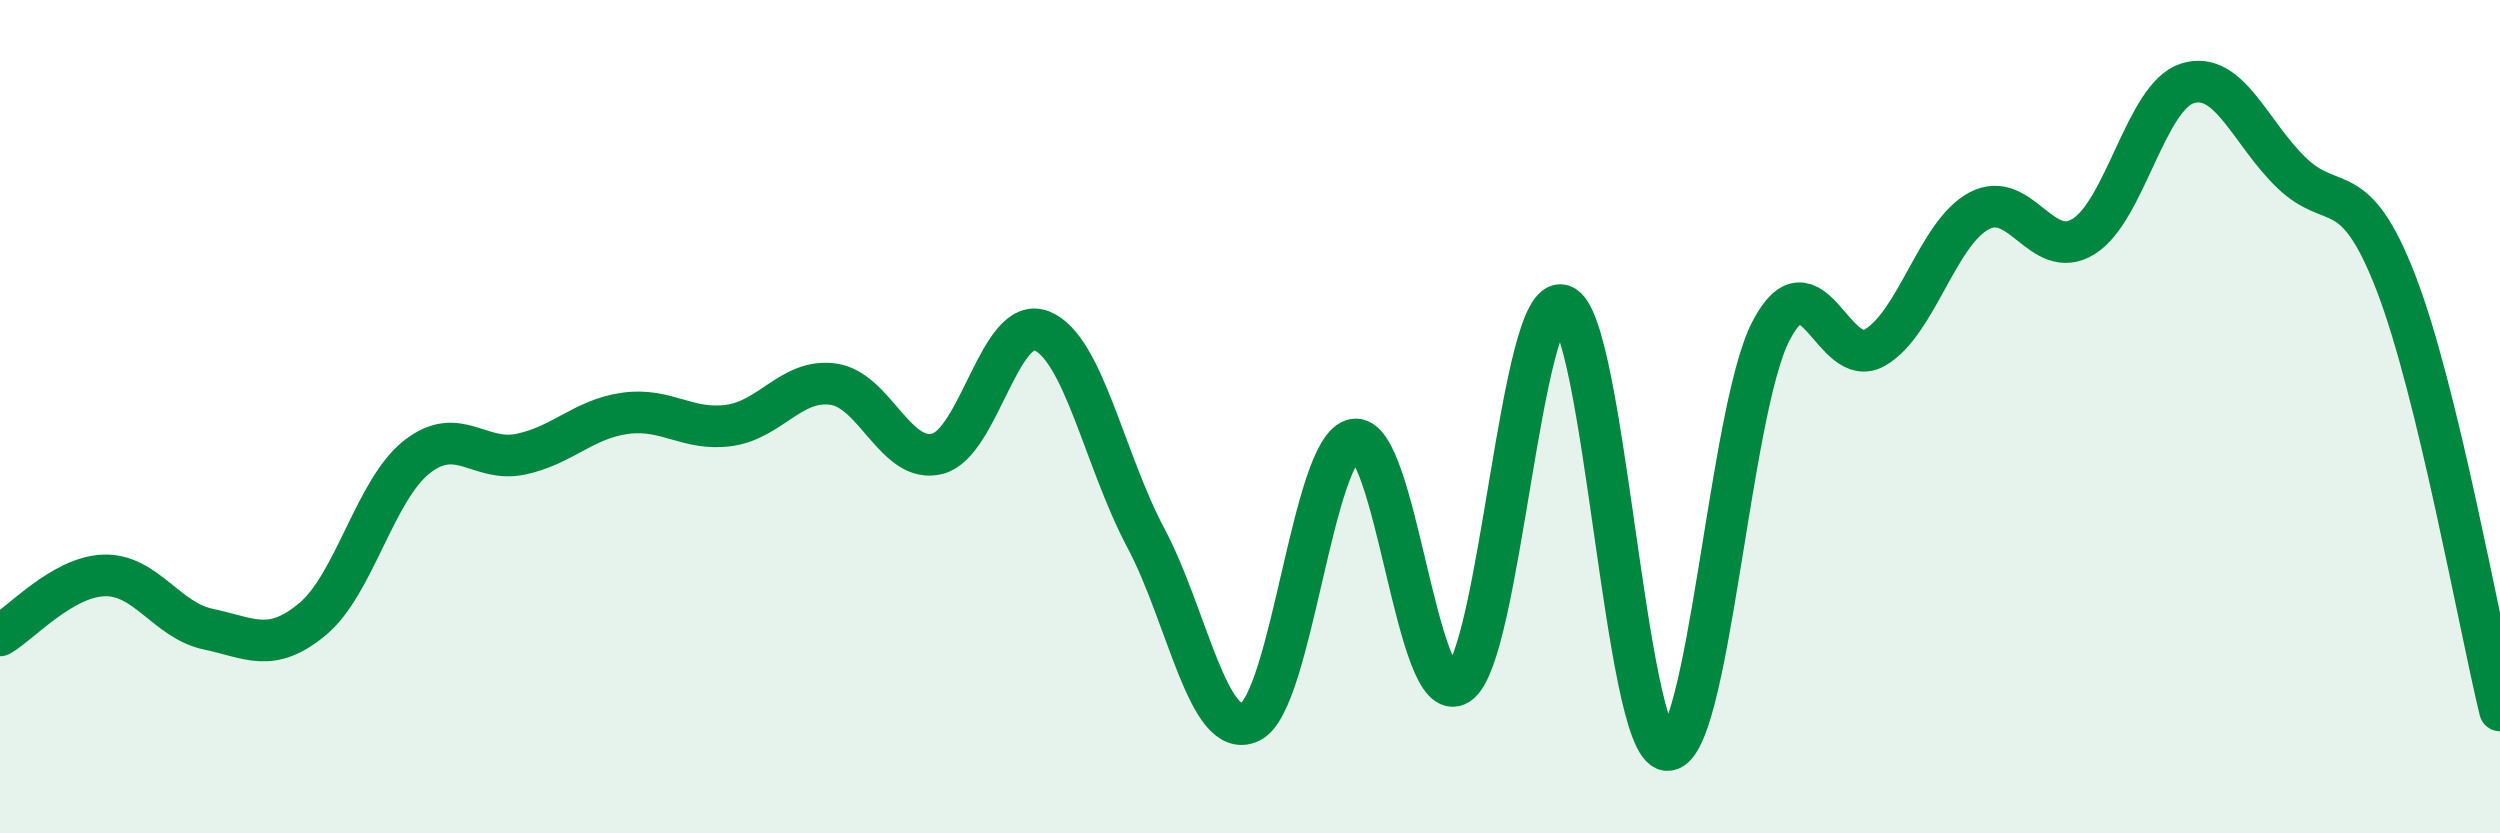
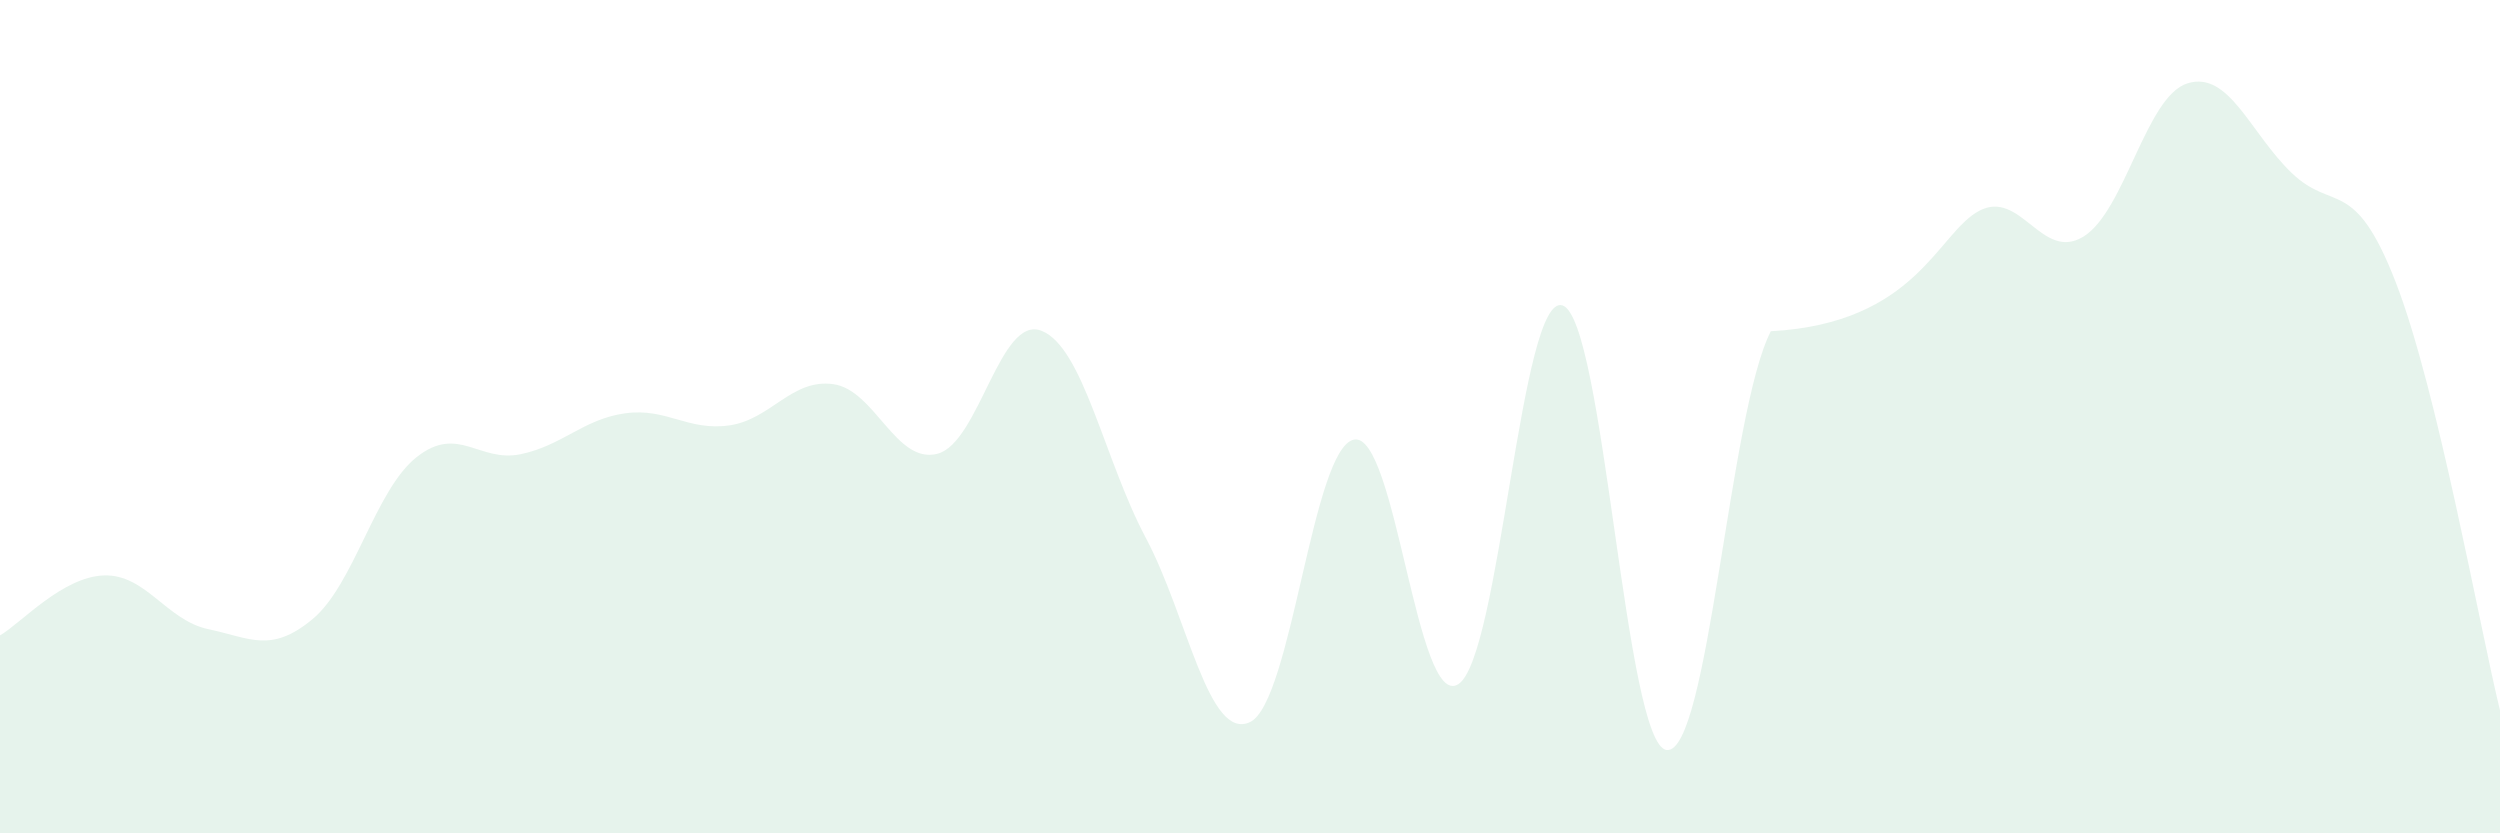
<svg xmlns="http://www.w3.org/2000/svg" width="60" height="20" viewBox="0 0 60 20">
-   <path d="M 0,15.25 C 0.5,14.96 1.5,13.84 2.5,13.81 C 3.5,13.78 4,14.89 5,15.1 C 6,15.31 6.5,15.69 7.5,14.86 C 8.5,14.03 9,11.76 10,10.97 C 11,10.18 11.5,11.11 12.5,10.9 C 13.5,10.69 14,10.06 15,9.92 C 16,9.78 16.5,10.35 17.5,10.21 C 18.5,10.07 19,9.08 20,9.22 C 21,9.36 21.5,11.15 22.5,10.89 C 23.5,10.63 24,7.54 25,7.94 C 26,8.34 26.5,11.03 27.5,12.91 C 28.5,14.79 29,17.8 30,17.33 C 31,16.86 31.5,10.73 32.5,10.55 C 33.5,10.37 34,17.06 35,16.42 C 36,15.78 36.5,7.01 37.5,7.33 C 38.5,7.65 39,17.88 40,18 C 41,18.12 41.5,9.88 42.5,7.95 C 43.5,6.02 44,8.92 45,8.34 C 46,7.76 46.5,5.59 47.5,5.06 C 48.5,4.53 49,6.29 50,5.68 C 51,5.07 51.5,2.31 52.5,2 C 53.5,1.69 54,3.19 55,4.15 C 56,5.11 56.5,4.2 57.5,6.78 C 58.5,9.36 59.5,15 60,17.05L60 20L0 20Z" fill="#008740" opacity="0.1" stroke-linecap="round" stroke-linejoin="round" />
-   <path d="M 0,15.25 C 0.5,14.96 1.5,13.84 2.5,13.81 C 3.5,13.78 4,14.89 5,15.1 C 6,15.31 6.5,15.69 7.5,14.86 C 8.5,14.03 9,11.76 10,10.97 C 11,10.18 11.5,11.11 12.5,10.9 C 13.5,10.69 14,10.06 15,9.92 C 16,9.78 16.5,10.35 17.5,10.21 C 18.5,10.07 19,9.08 20,9.22 C 21,9.36 21.5,11.15 22.5,10.89 C 23.5,10.63 24,7.54 25,7.94 C 26,8.34 26.5,11.03 27.5,12.91 C 28.5,14.79 29,17.8 30,17.33 C 31,16.86 31.5,10.73 32.5,10.55 C 33.5,10.37 34,17.06 35,16.42 C 36,15.78 36.5,7.01 37.5,7.33 C 38.5,7.65 39,17.88 40,18 C 41,18.12 41.5,9.88 42.5,7.95 C 43.5,6.02 44,8.92 45,8.34 C 46,7.76 46.5,5.59 47.5,5.06 C 48.5,4.53 49,6.29 50,5.68 C 51,5.07 51.5,2.31 52.5,2 C 53.5,1.69 54,3.19 55,4.15 C 56,5.11 56.5,4.2 57.5,6.78 C 58.5,9.36 59.5,15 60,17.05" stroke="#008740" stroke-width="1" fill="none" stroke-linecap="round" stroke-linejoin="round" />
+   <path d="M 0,15.25 C 0.5,14.96 1.5,13.84 2.5,13.81 C 3.5,13.78 4,14.89 5,15.1 C 6,15.31 6.5,15.69 7.5,14.86 C 8.5,14.03 9,11.76 10,10.97 C 11,10.18 11.5,11.11 12.5,10.9 C 13.5,10.69 14,10.06 15,9.92 C 16,9.78 16.5,10.35 17.5,10.21 C 18.5,10.07 19,9.08 20,9.22 C 21,9.36 21.5,11.15 22.5,10.89 C 23.5,10.63 24,7.54 25,7.94 C 26,8.34 26.5,11.03 27.5,12.91 C 28.5,14.79 29,17.8 30,17.33 C 31,16.86 31.5,10.73 32.5,10.55 C 33.5,10.37 34,17.06 35,16.42 C 36,15.78 36.5,7.01 37.5,7.33 C 38.5,7.65 39,17.88 40,18 C 41,18.12 41.5,9.88 42.5,7.95 C 46,7.76 46.5,5.59 47.5,5.06 C 48.5,4.53 49,6.29 50,5.68 C 51,5.07 51.5,2.31 52.5,2 C 53.5,1.69 54,3.19 55,4.15 C 56,5.11 56.5,4.2 57.5,6.78 C 58.5,9.36 59.5,15 60,17.05L60 20L0 20Z" fill="#008740" opacity="0.1" stroke-linecap="round" stroke-linejoin="round" />
</svg>